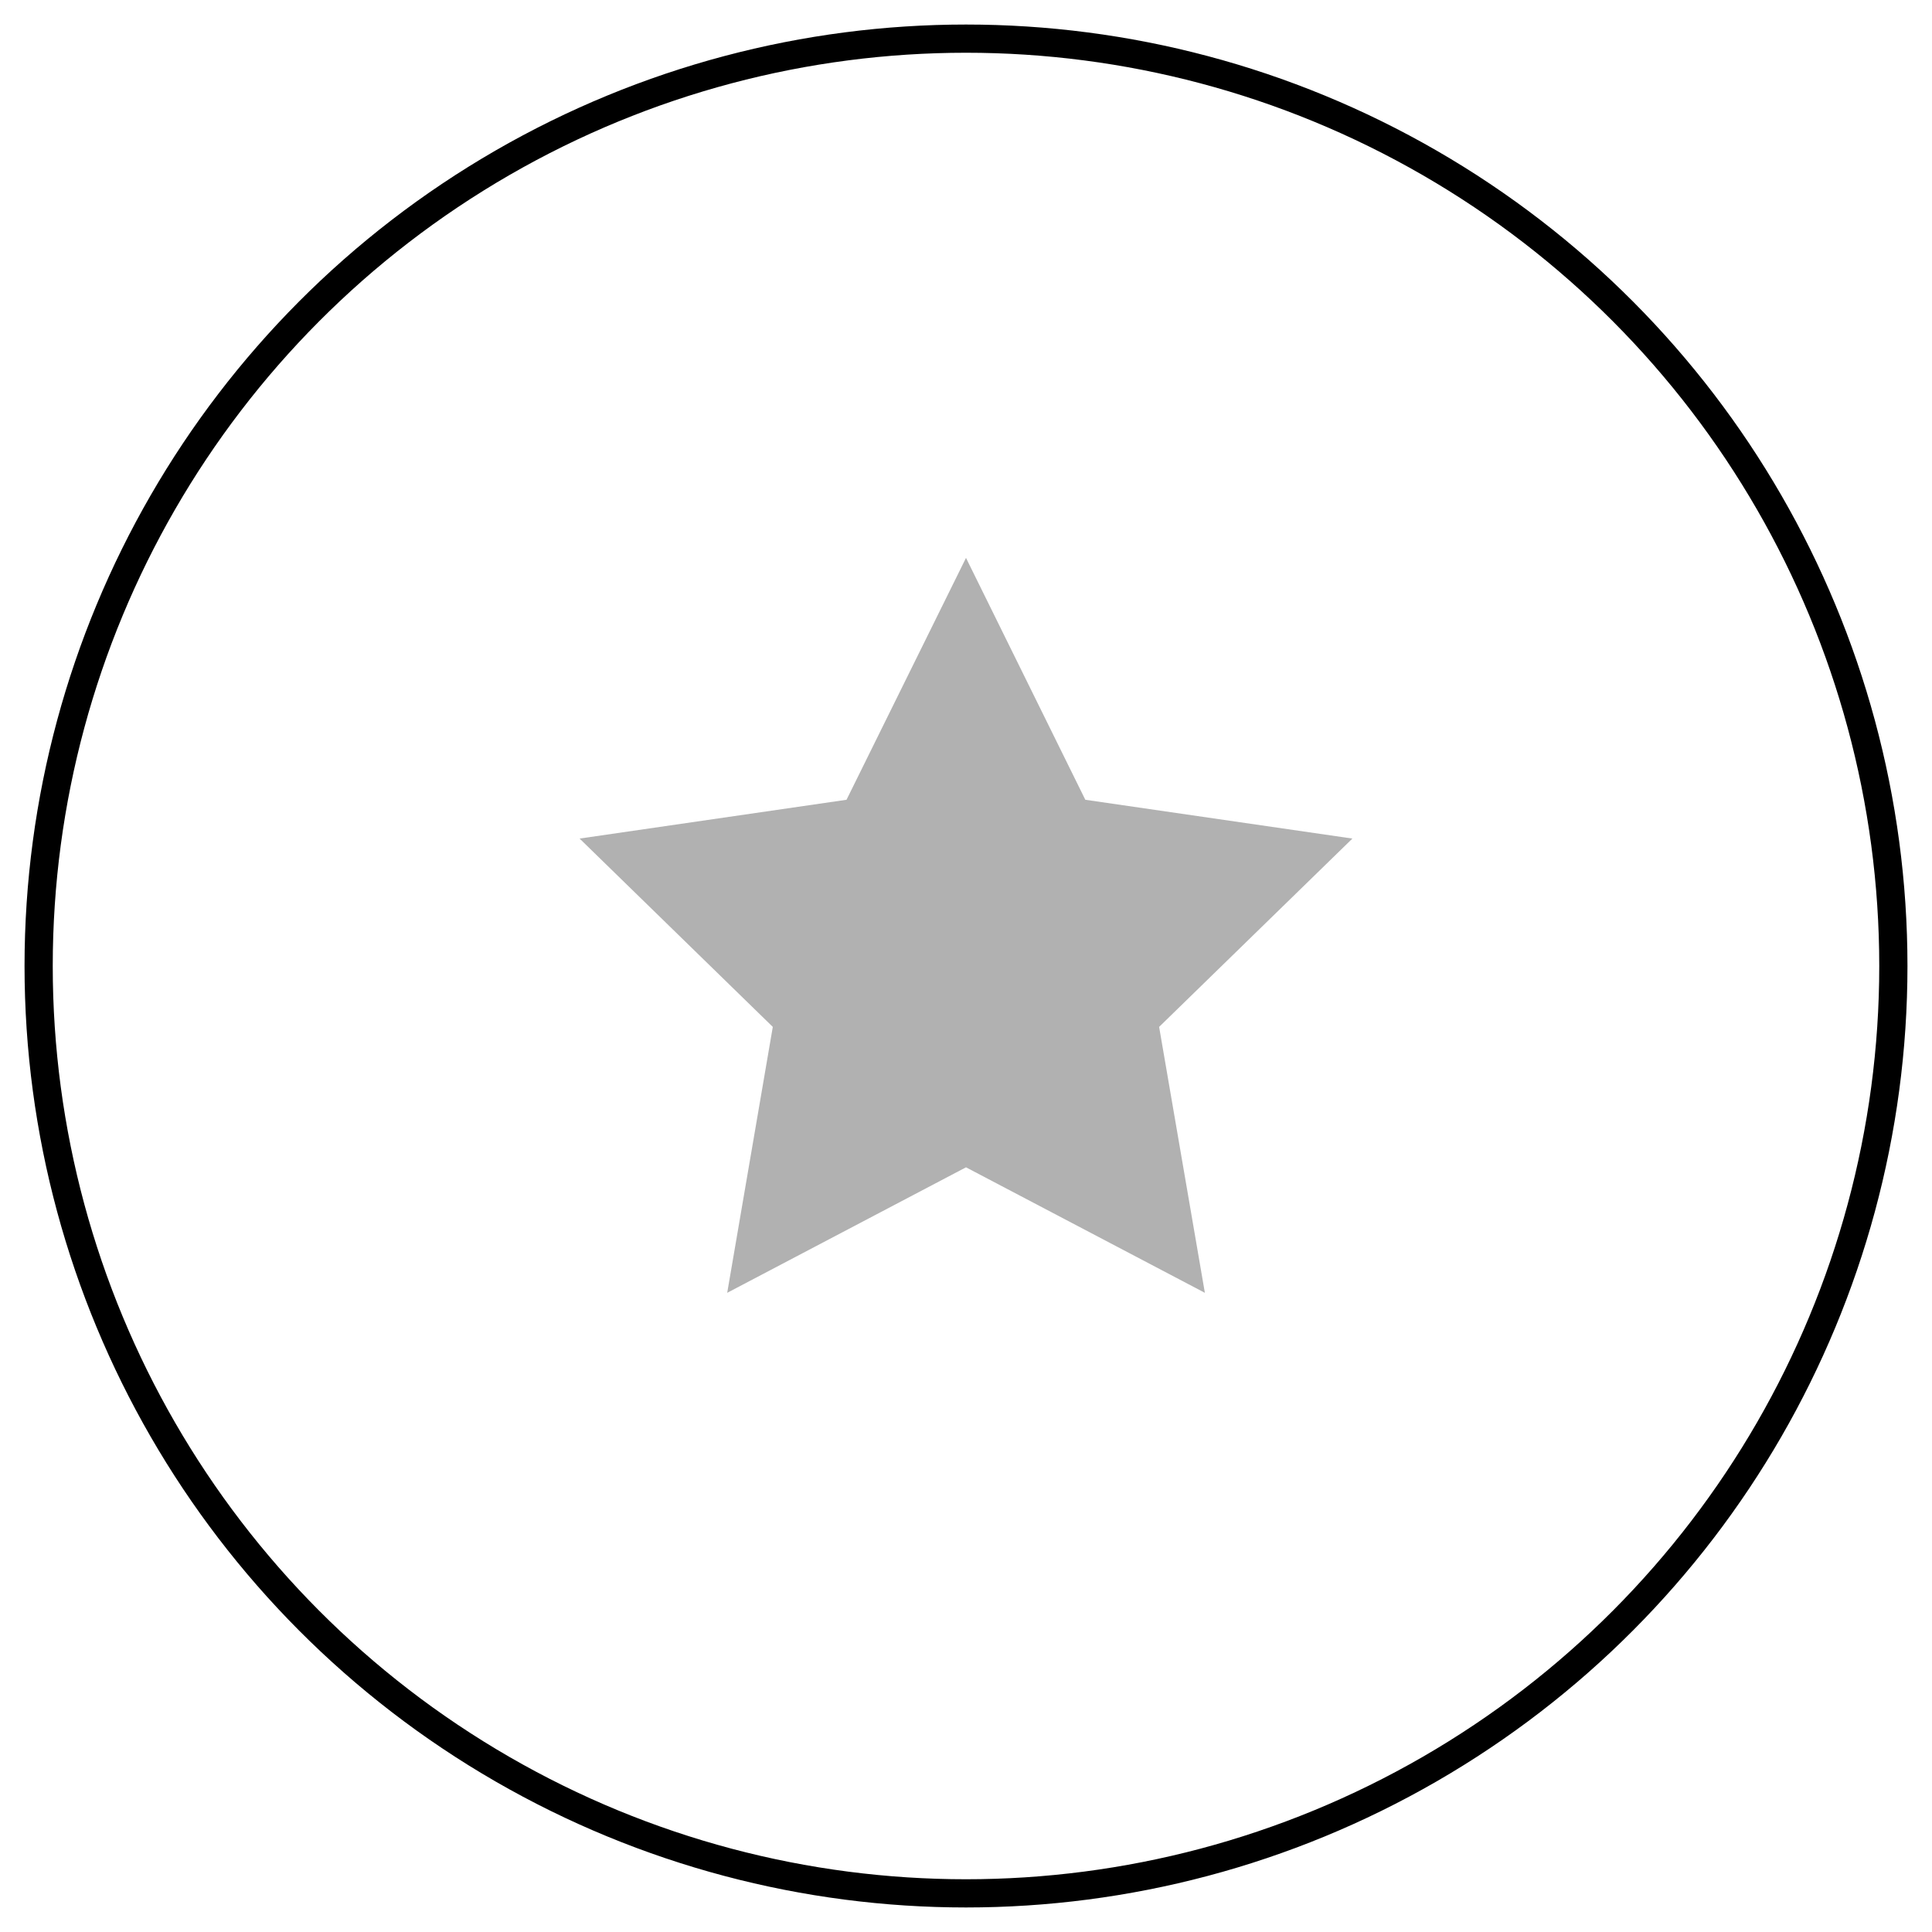
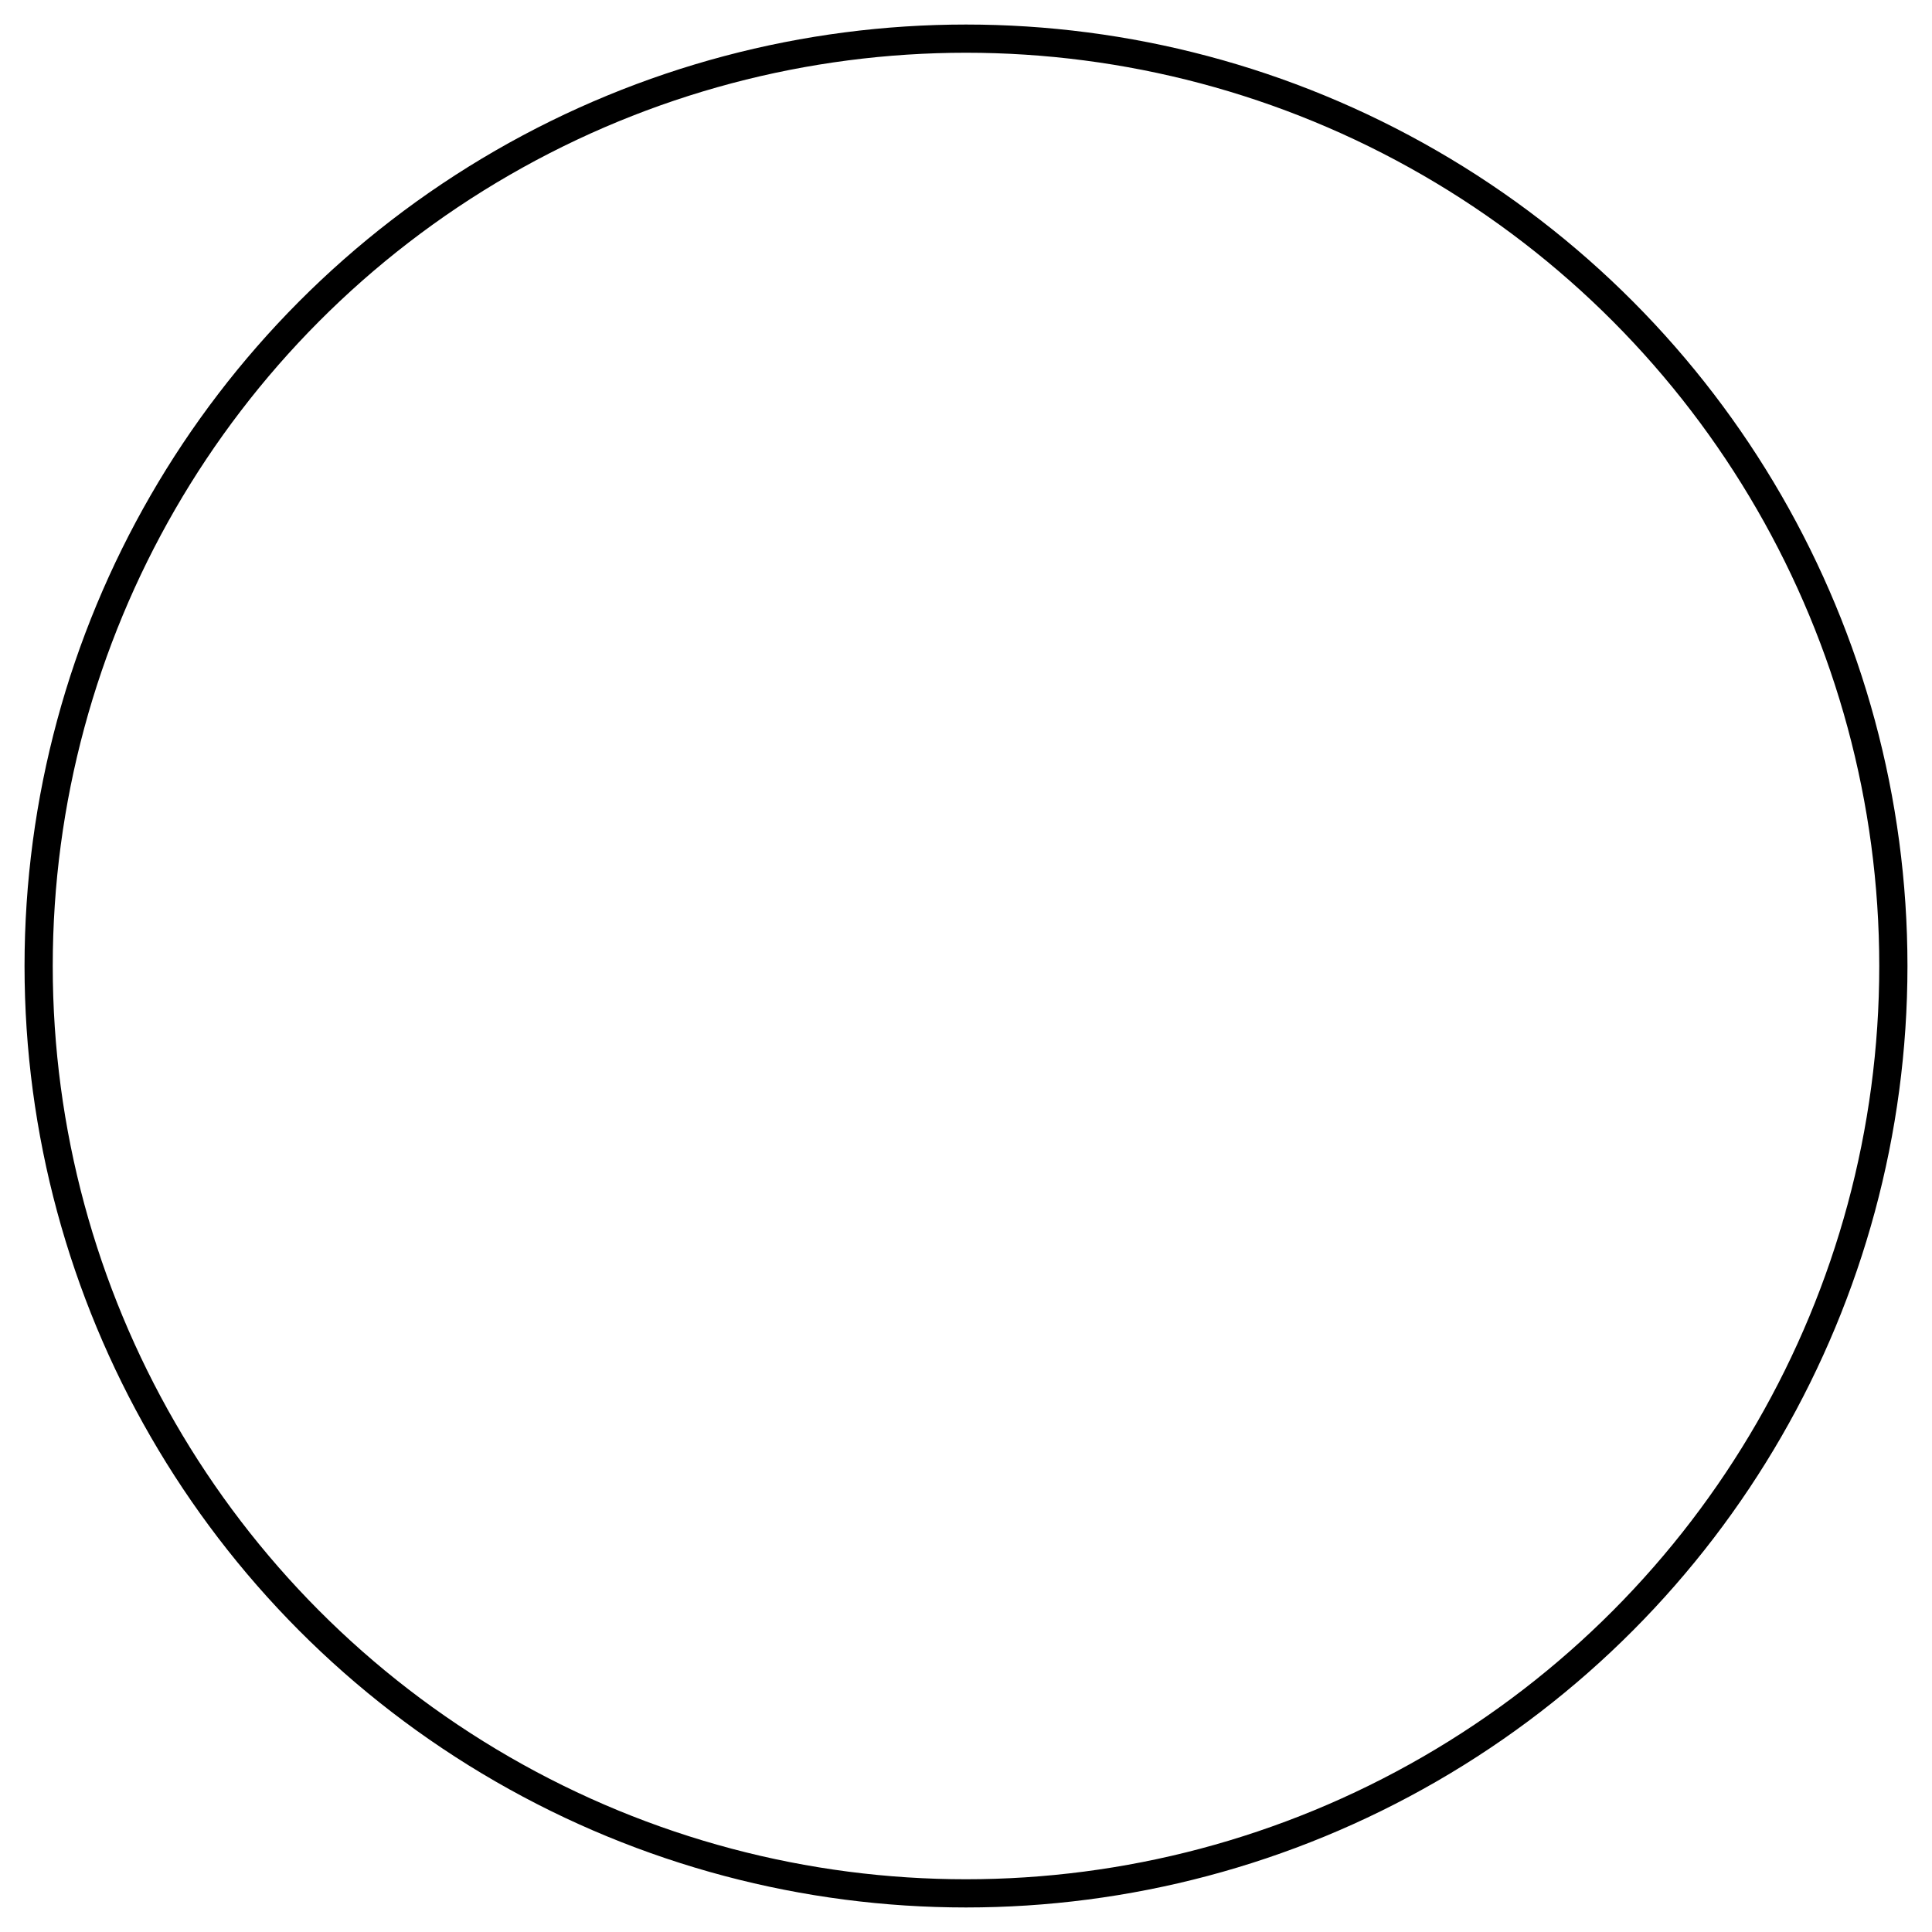
<svg xmlns="http://www.w3.org/2000/svg" version="1.1" id="Layer_1" x="0px" y="0px" viewBox="0 0 25 25" style="enable-background:new 0 0 25 25;" xml:space="preserve">
-   <polygon style="fill:#B1B1B1;" points="12.5,7.219 10.954,10.349 7.5,10.851 10,13.288 9.41,16.729 12.5,15.105 15.591,16.729   14.999,13.288 17.5,10.851 14.044,10.349 " />
  <circle style="fill:none;stroke:#000000;stroke-width:0.365;stroke-miterlimit:10;" cx="12.5" cy="12.5" r="12" />
</svg>